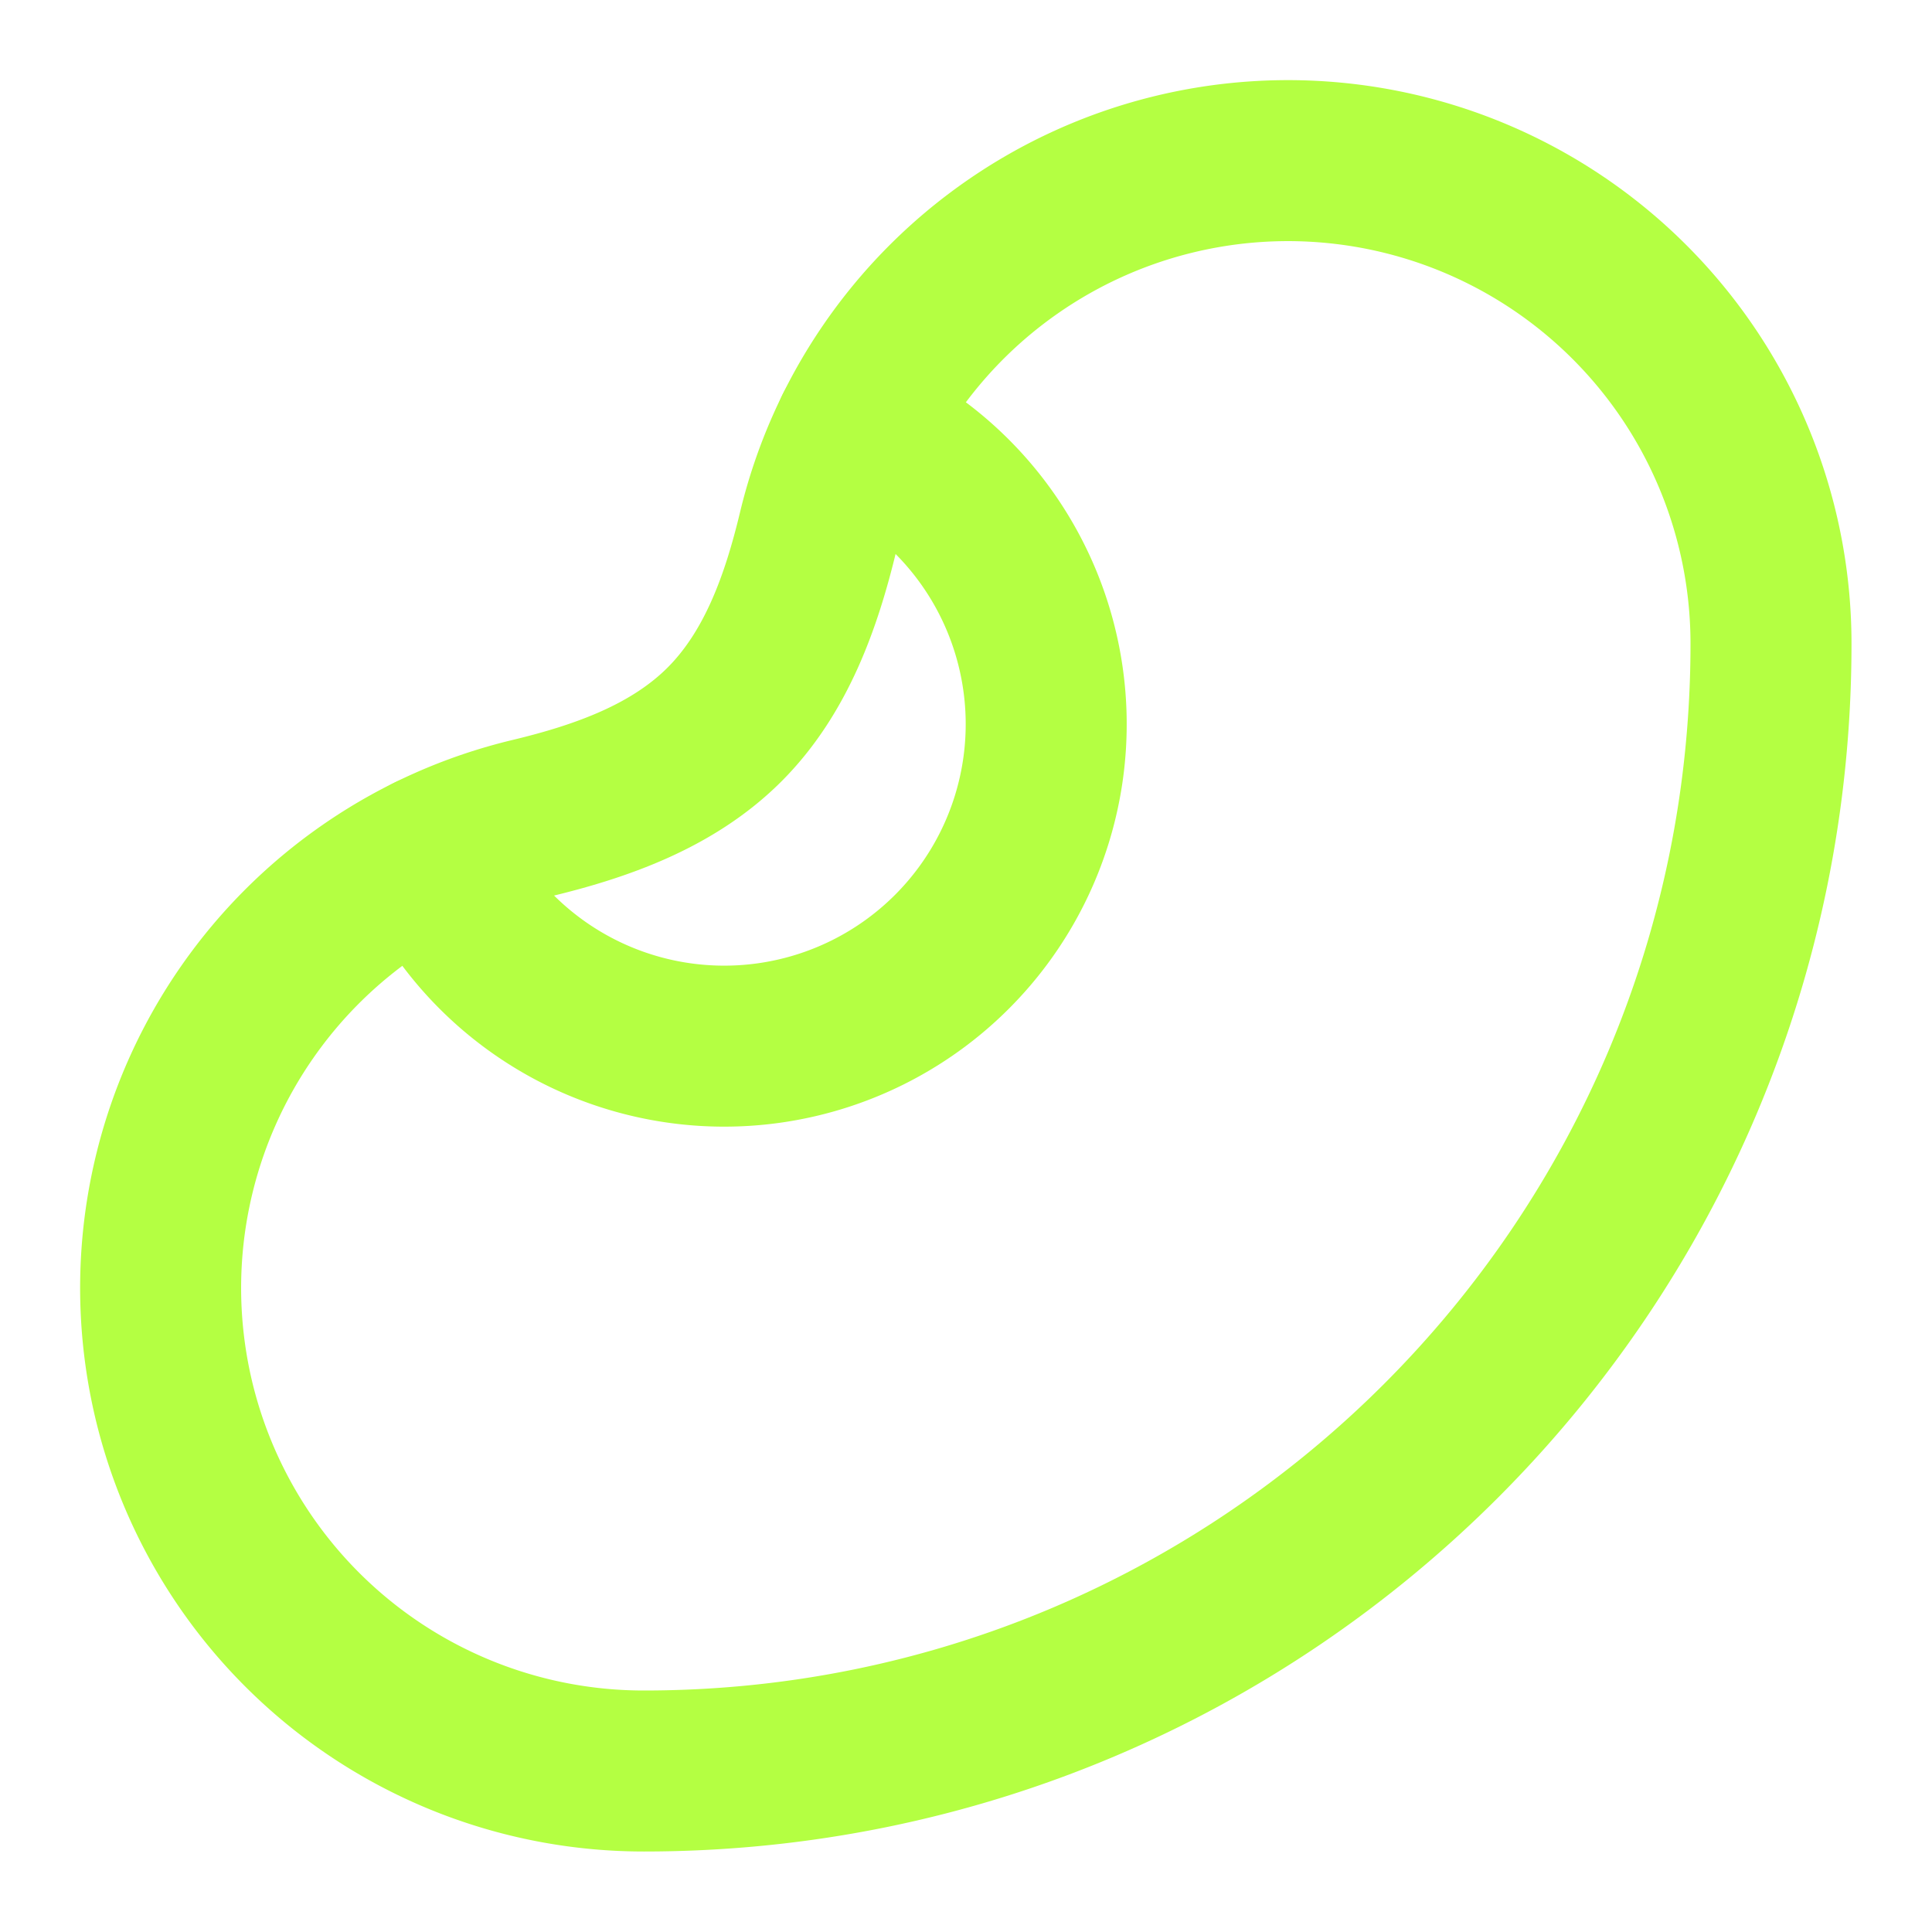
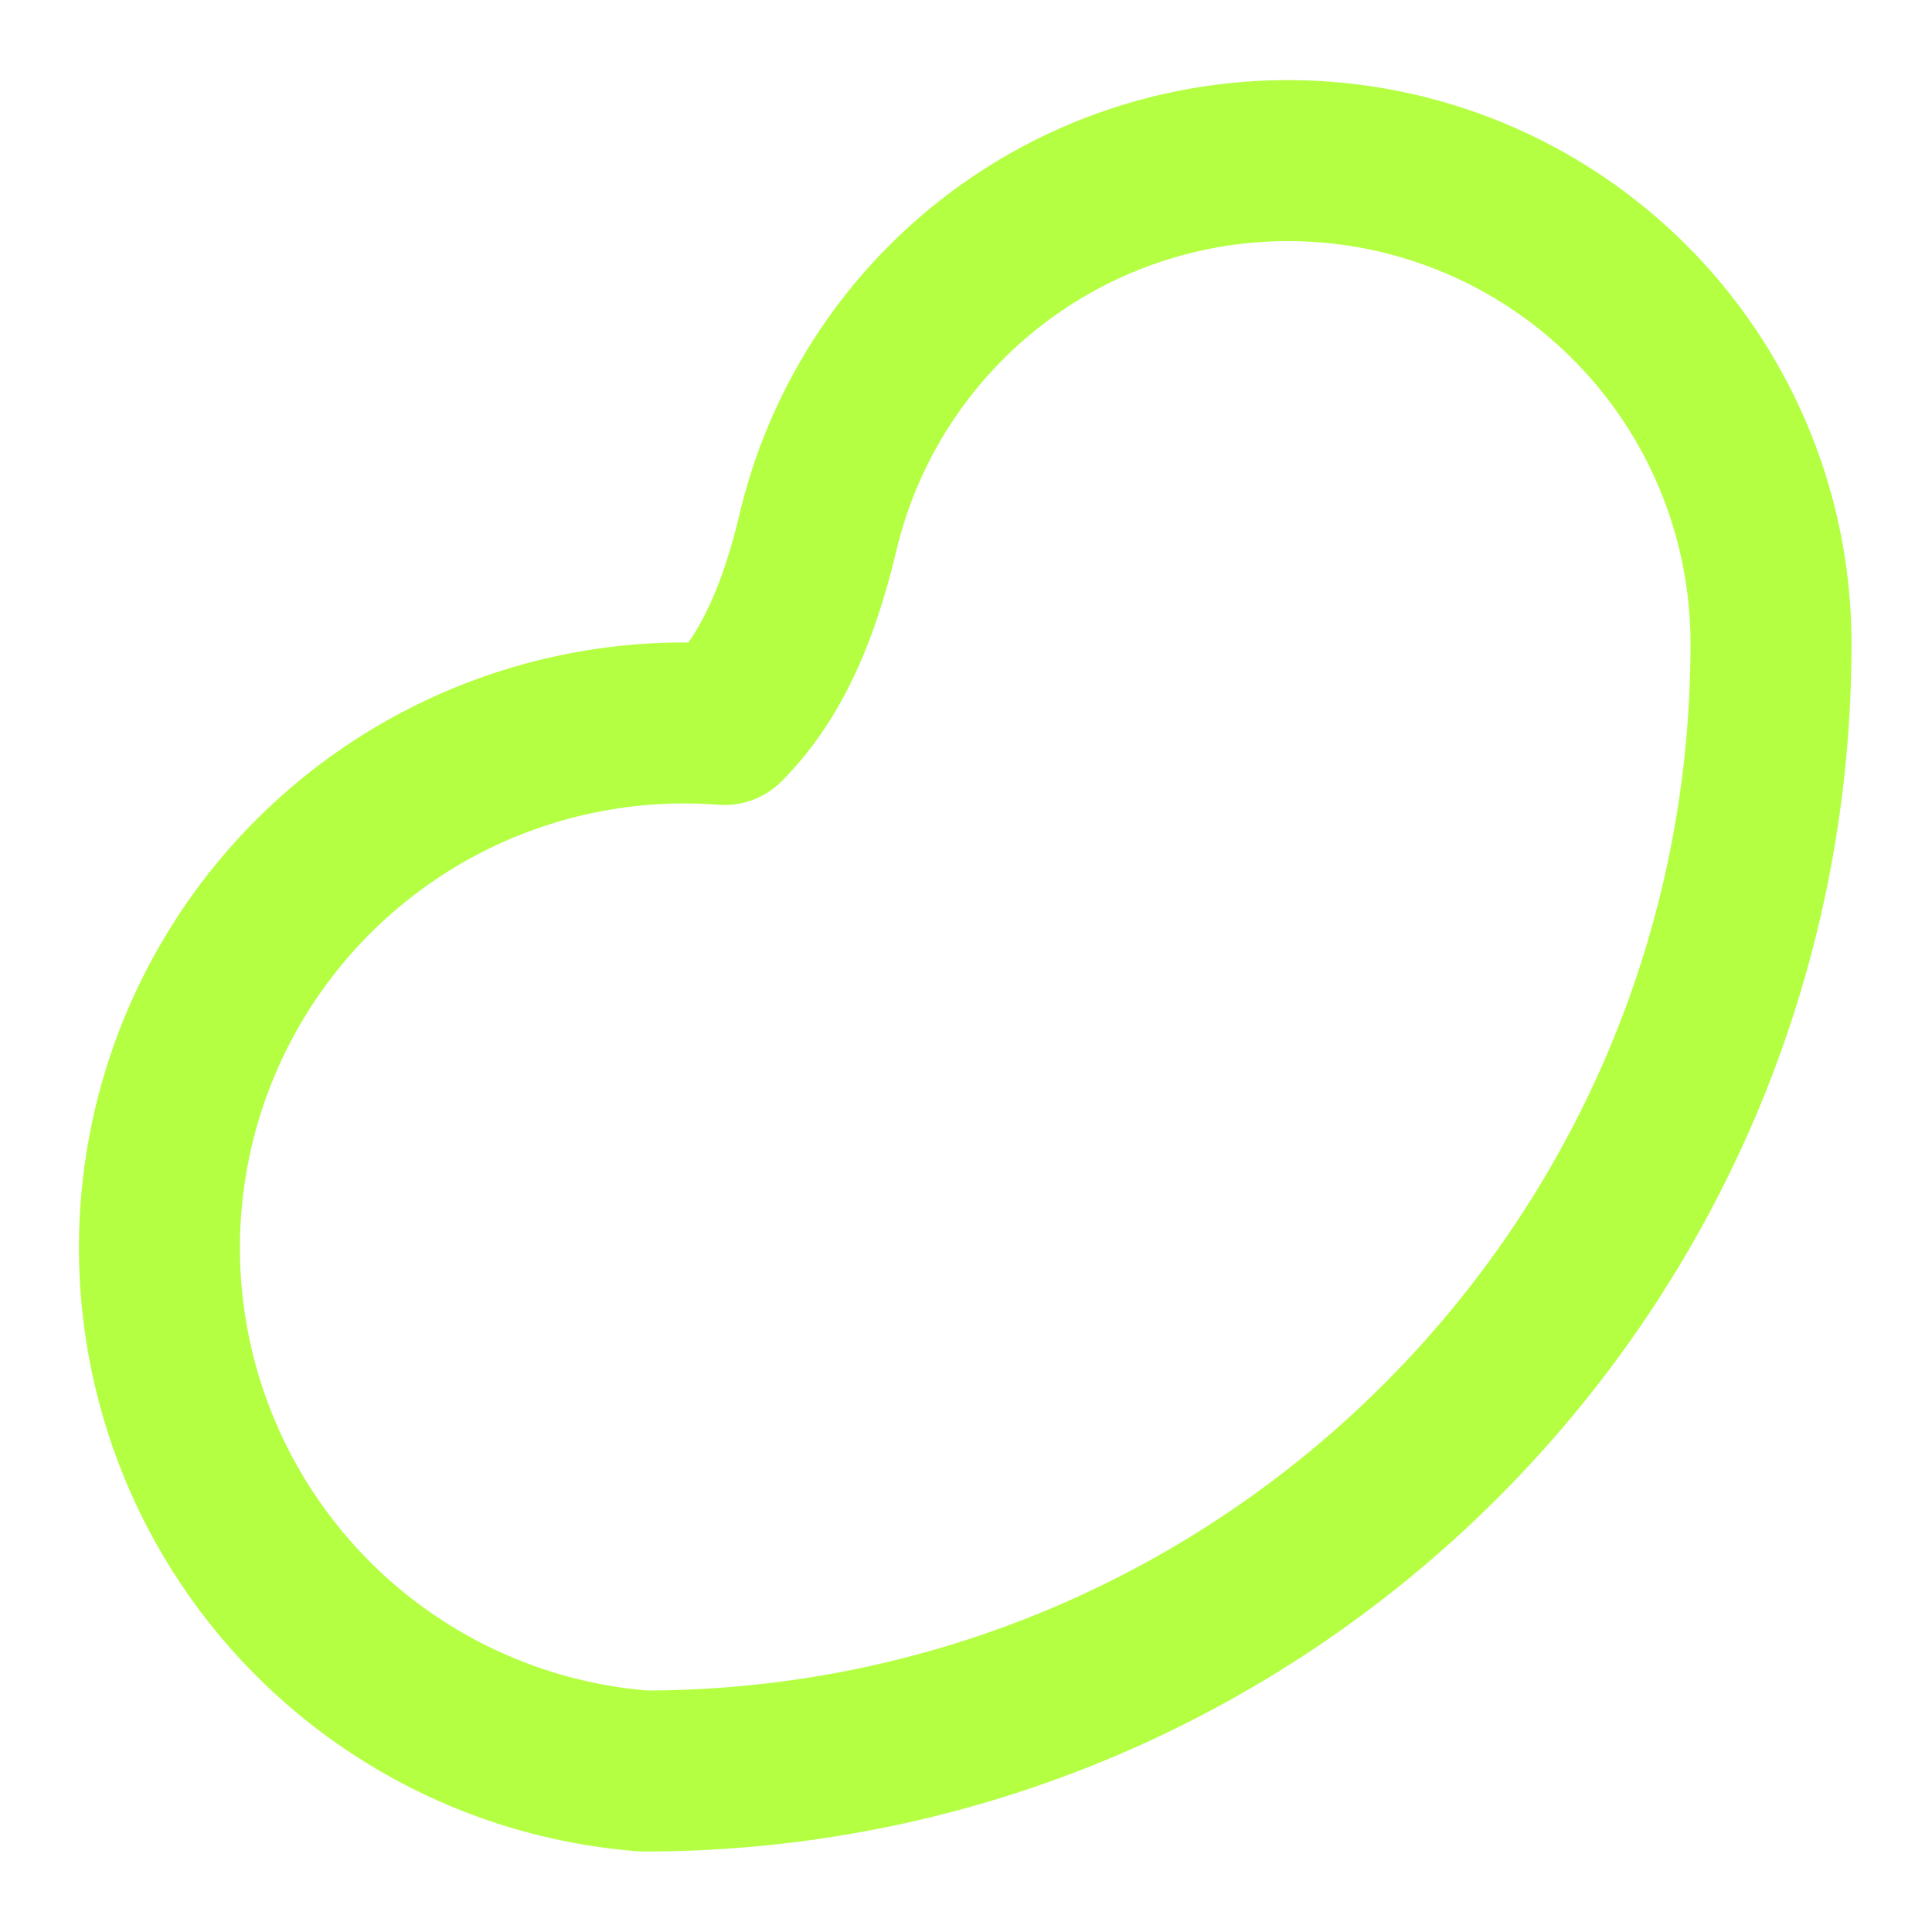
<svg xmlns="http://www.w3.org/2000/svg" width="24" height="24" viewBox="0 0 24 24" fill="none" stroke="#b4ff42" stroke-width="2" stroke-linecap="round" stroke-linejoin="round" class="lucide lucide-bean">
-   <path d="M10.165 6.598C9.954 7.478 9.64 8.36 9 9c-.64.64-1.521.954-2.402 1.165A6 6 0 0 0 8 22c7.732 0 14-6.268 14-14a6 6 0 0 0-11.835-1.402Z" />
-   <path d="M5.341 10.62a4 4 0 1 0 5.279-5.28" />
+   <path d="M10.165 6.598C9.954 7.478 9.64 8.36 9 9A6 6 0 0 0 8 22c7.732 0 14-6.268 14-14a6 6 0 0 0-11.835-1.402Z" />
</svg>